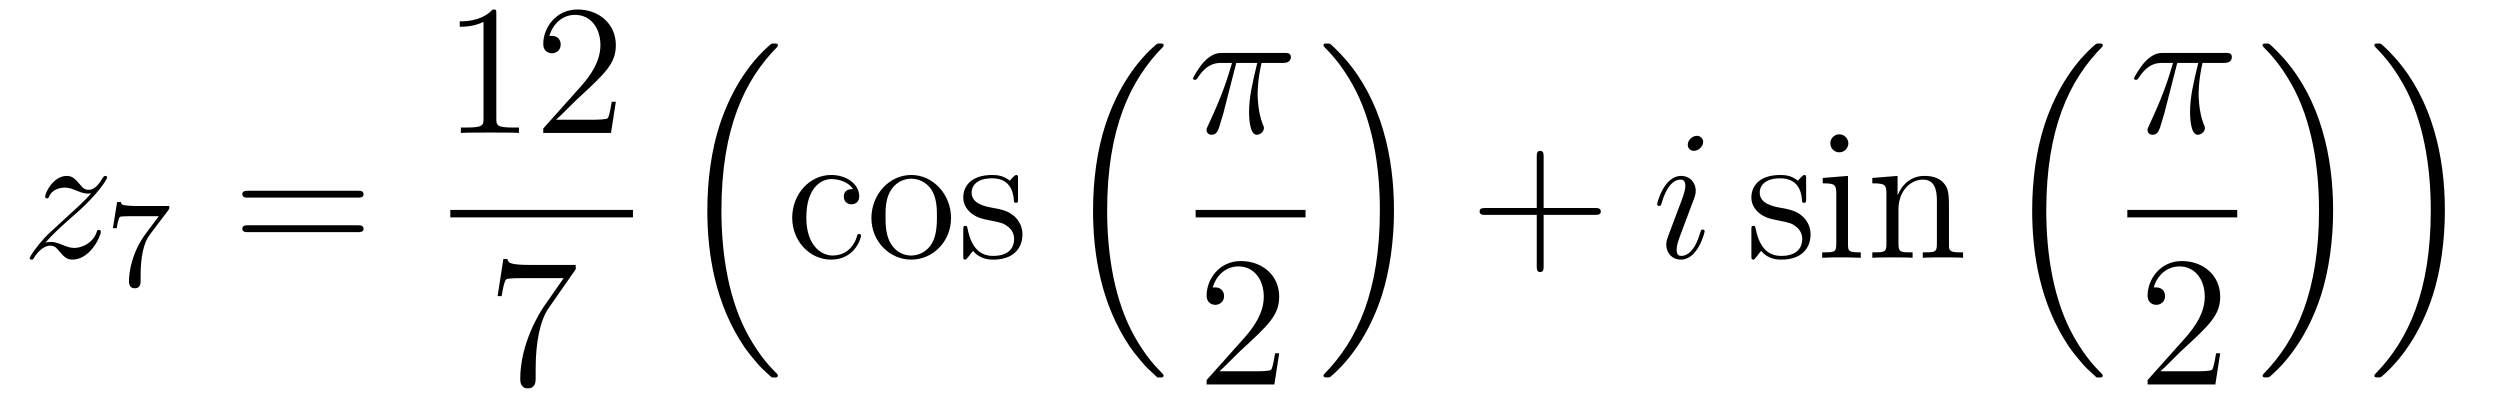
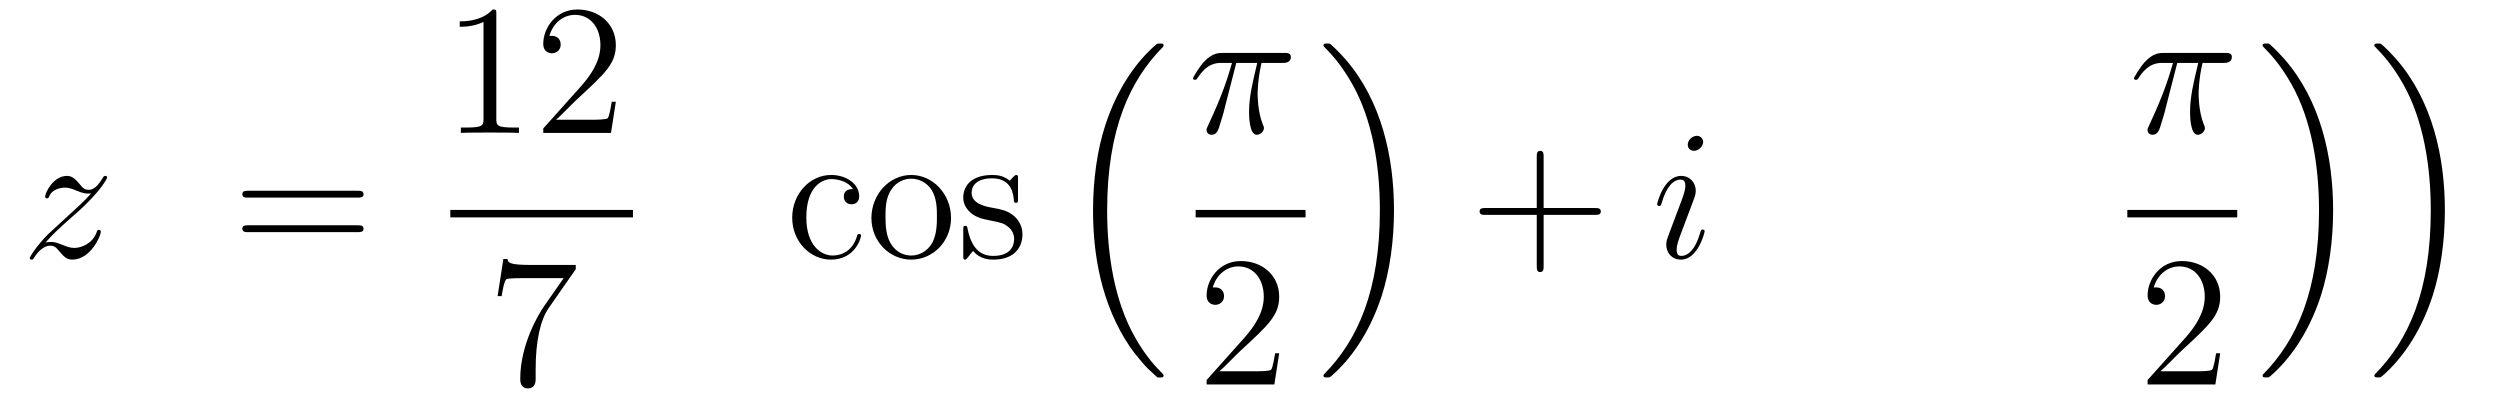
<svg xmlns="http://www.w3.org/2000/svg" height="26pt" version="1.1" viewBox="0 -26 161 26" width="161pt">
  <g id="page1">
    <g transform="matrix(1 0 0 1 -127 641)">
      <path d="M129.918 -651.368C130.432 -651.954 130.851 -652.325 131.448 -652.863C132.166 -653.484 132.476 -653.783 132.644 -653.962C133.481 -654.787 133.899 -655.481 133.899 -655.576C133.899 -655.672 133.803 -655.672 133.779 -655.672C133.696 -655.672 133.672 -655.624 133.612 -655.54C133.313 -655.026 133.026 -654.775 132.715 -654.775C132.464 -654.775 132.333 -654.883 132.106 -655.17C131.855 -655.468 131.652 -655.672 131.305 -655.672C130.432 -655.672 129.906 -654.584 129.906 -654.333C129.906 -654.297 129.918 -654.225 130.026 -654.225C130.121 -654.225 130.133 -654.273 130.169 -654.357C130.373 -654.835 130.946 -654.919 131.173 -654.919C131.424 -654.919 131.663 -654.835 131.914 -654.727C132.369 -654.536 132.56 -654.536 132.68 -654.536C132.763 -654.536 132.811 -654.536 132.871 -654.548C132.476 -654.082 131.831 -653.508 131.293 -653.018L130.086 -651.906C129.356 -651.165 128.914 -650.46 128.914 -650.376C128.914 -650.304 128.974 -650.28 129.046 -650.28C129.117 -650.28 129.129 -650.292 129.213 -650.436C129.404 -650.735 129.787 -651.177 130.229 -651.177C130.48 -651.177 130.6 -651.093 130.839 -650.794C131.066 -650.532 131.269 -650.28 131.652 -650.28C132.823 -650.28 133.493 -651.799 133.493 -652.073C133.493 -652.121 133.481 -652.193 133.361 -652.193C133.265 -652.193 133.253 -652.145 133.218 -652.026C132.954 -651.32 132.249 -651.033 131.783 -651.033C131.532 -651.033 131.293 -651.117 131.042 -651.225C130.564 -651.416 130.432 -651.416 130.277 -651.416C130.157 -651.416 130.026 -651.416 129.918 -651.368Z" fill-rule="evenodd" />
-       <path d="M137.832 -653.453C137.904 -653.54 137.904 -653.556 137.904 -653.732H135.88C135.681 -653.732 135.433 -653.74 135.234 -653.756C134.82 -653.787 134.812 -653.859 134.788 -653.987H134.541L134.27 -652.305H134.517C134.533 -652.425 134.621 -652.975 134.732 -653.038C134.82 -653.078 135.417 -653.078 135.537 -653.078H137.226L136.406 -651.978C135.497 -650.767 135.306 -649.508 135.306 -648.879C135.306 -648.799 135.306 -648.433 135.681 -648.433C136.055 -648.433 136.055 -648.791 136.055 -648.887V-649.269C136.055 -650.417 136.246 -651.357 136.637 -651.875L137.832 -653.453Z" fill-rule="evenodd" />
      <path d="M150.029 -654.273C150.196 -654.273 150.412 -654.273 150.412 -654.488C150.412 -654.715 150.208 -654.715 150.029 -654.715H142.988C142.821 -654.715 142.606 -654.715 142.606 -654.5C142.606 -654.273 142.809 -654.273 142.988 -654.273H150.029ZM150.029 -652.05C150.196 -652.05 150.412 -652.05 150.412 -652.265C150.412 -652.492 150.208 -652.492 150.029 -652.492H142.988C142.821 -652.492 142.606 -652.492 142.606 -652.277C142.606 -652.05 142.809 -652.05 142.988 -652.05H150.029Z" fill-rule="evenodd" />
      <path d="M158.963 -666.102C158.963 -666.378 158.963 -666.389 158.724 -666.389C158.437 -666.067 157.839 -665.624 156.608 -665.624V-665.278C156.883 -665.278 157.48 -665.278 158.138 -665.588V-659.36C158.138 -658.93 158.102 -658.787 157.05 -658.787H156.68V-658.44C157.002 -658.464 158.162 -658.464 158.556 -658.464C158.951 -658.464 160.098 -658.464 160.421 -658.44V-658.787H160.051C158.999 -658.787 158.963 -658.93 158.963 -659.36V-666.102ZM166.66 -660.448H166.397C166.361 -660.245 166.265 -659.587 166.146 -659.396C166.062 -659.289 165.381 -659.289 165.022 -659.289H162.811C163.133 -659.564 163.862 -660.329 164.173 -660.616C165.99 -662.289 166.66 -662.911 166.66 -664.094C166.66 -665.469 165.572 -666.389 164.185 -666.389C162.799 -666.389 161.986 -665.206 161.986 -664.178C161.986 -663.568 162.512 -663.568 162.547 -663.568C162.799 -663.568 163.109 -663.747 163.109 -664.13C163.109 -664.465 162.882 -664.692 162.547 -664.692C162.44 -664.692 162.416 -664.692 162.38 -664.68C162.607 -665.493 163.253 -666.043 164.03 -666.043C165.046 -666.043 165.667 -665.194 165.667 -664.094C165.667 -663.078 165.082 -662.193 164.401 -661.428L161.986 -658.727V-658.44H166.349L166.66 -660.448Z" fill-rule="evenodd" />
      <path d="M156 -653H167.762V-653.481H156" />
      <path d="M164.078 -649.663V-649.938H161.197C159.751 -649.938 159.727 -650.094 159.679 -650.321H159.416L159.046 -647.93H159.308C159.344 -648.145 159.452 -648.887 159.608 -649.018C159.703 -649.09 160.6 -649.09 160.767 -649.09H163.301L162.034 -647.273C161.711 -646.807 160.504 -644.846 160.504 -642.599C160.504 -642.467 160.504 -641.989 160.994 -641.989C161.496 -641.989 161.496 -642.455 161.496 -642.611V-643.208C161.496 -644.989 161.783 -646.376 162.345 -647.177L164.078 -649.663Z" fill-rule="evenodd" />
-       <path d="M176.556 -642.824C176.58 -642.812 176.688 -642.693 176.7 -642.693H176.963C176.999 -642.693 177.094 -642.705 177.094 -642.812C177.094 -642.86 177.07 -642.884 177.047 -642.92C176.616 -643.35 175.971 -644.008 175.229 -645.323C173.938 -647.618 173.46 -650.571 173.46 -653.439C173.46 -658.747 174.967 -661.867 177.058 -663.983C177.094 -664.019 177.094 -664.055 177.094 -664.079C177.094 -664.198 177.011 -664.198 176.867 -664.198C176.712 -664.198 176.688 -664.198 176.58 -664.102C175.445 -663.122 174.166 -661.461 173.341 -658.938C172.827 -657.36 172.552 -655.436 172.552 -653.452C172.552 -650.618 173.066 -647.415 174.942 -644.641C175.265 -644.175 175.707 -643.685 175.707 -643.673C175.827 -643.53 175.994 -643.338 176.09 -643.255L176.556 -642.824Z" fill-rule="evenodd" />
      <path d="M181.928 -654.823C181.784 -654.823 181.342 -654.823 181.342 -654.333C181.342 -654.046 181.545 -653.843 181.832 -653.843C182.107 -653.843 182.334 -654.01 182.334 -654.357C182.334 -655.158 181.497 -655.732 180.529 -655.732C179.13 -655.732 178.018 -654.488 178.018 -652.982C178.018 -651.452 179.166 -650.28 180.517 -650.28C182.095 -650.28 182.453 -651.715 182.453 -651.822S182.37 -651.93 182.334 -651.93C182.226 -651.93 182.214 -651.894 182.178 -651.751C181.915 -650.902 181.27 -650.543 180.624 -650.543C179.895 -650.543 178.927 -651.177 178.927 -652.994C178.927 -654.978 179.943 -655.468 180.541 -655.468C180.995 -655.468 181.653 -655.289 181.928 -654.823ZM188.247 -652.958C188.247 -654.5 187.075 -655.732 185.689 -655.732C184.254 -655.732 183.119 -654.464 183.119 -652.958C183.119 -651.428 184.314 -650.28 185.677 -650.28C187.087 -650.28 188.247 -651.452 188.247 -652.958ZM185.689 -650.543C185.247 -650.543 184.708 -650.735 184.362 -651.32C184.039 -651.858 184.027 -652.564 184.027 -653.066C184.027 -653.52 184.027 -654.249 184.398 -654.787C184.732 -655.301 185.258 -655.492 185.677 -655.492C186.143 -655.492 186.645 -655.277 186.968 -654.811C187.338 -654.261 187.338 -653.508 187.338 -653.066C187.338 -652.647 187.338 -651.906 187.027 -651.344C186.693 -650.771 186.143 -650.543 185.689 -650.543ZM192.56 -655.457C192.56 -655.672 192.56 -655.732 192.442 -655.732C192.346 -655.732 192.119 -655.468 192.035 -655.361C191.664 -655.66 191.294 -655.732 190.911 -655.732C189.465 -655.732 189.034 -654.942 189.034 -654.285C189.034 -654.153 189.034 -653.735 189.489 -653.317C189.871 -652.982 190.278 -652.898 190.827 -652.791C191.485 -652.659 191.64 -652.623 191.939 -652.384C192.155 -652.205 192.31 -651.942 192.31 -651.607C192.31 -651.093 192.011 -650.52 190.959 -650.52C190.17 -650.52 189.596 -650.974 189.333 -652.169C189.285 -652.384 189.285 -652.396 189.273 -652.408C189.249 -652.456 189.202 -652.456 189.166 -652.456C189.034 -652.456 189.034 -652.396 189.034 -652.181V-650.555C189.034 -650.34 189.034 -650.28 189.154 -650.28C189.214 -650.28 189.225 -650.292 189.429 -650.543C189.489 -650.627 189.489 -650.651 189.668 -650.842C190.122 -650.28 190.768 -650.28 190.971 -650.28C192.226 -650.28 192.847 -650.974 192.847 -651.918C192.847 -652.564 192.454 -652.946 192.346 -653.054C191.915 -653.424 191.593 -653.496 190.804 -653.64C190.445 -653.711 189.572 -653.879 189.572 -654.596C189.572 -654.967 189.823 -655.516 190.899 -655.516C192.202 -655.516 192.274 -654.405 192.298 -654.034C192.31 -653.938 192.394 -653.938 192.43 -653.938C192.56 -653.938 192.56 -653.998 192.56 -654.213V-655.457Z" fill-rule="evenodd" />
      <path d="M201.396 -642.824C201.42 -642.812 201.528 -642.693 201.54 -642.693H201.803C201.839 -642.693 201.935 -642.705 201.935 -642.812C201.935 -642.86 201.911 -642.884 201.887 -642.92C201.456 -643.35 200.81 -644.008 200.069 -645.323C198.779 -647.618 198.3 -650.571 198.3 -653.439C198.3 -658.747 199.806 -661.867 201.899 -663.983C201.935 -664.019 201.935 -664.055 201.935 -664.079C201.935 -664.198 201.851 -664.198 201.707 -664.198C201.552 -664.198 201.528 -664.198 201.42 -664.102C200.285 -663.122 199.006 -661.461 198.181 -658.938C197.666 -657.36 197.392 -655.436 197.392 -653.452C197.392 -650.618 197.905 -647.415 199.782 -644.641C200.105 -644.175 200.548 -643.685 200.548 -643.673C200.668 -643.53 200.834 -643.338 200.93 -643.255L201.396 -642.824Z" fill-rule="evenodd" />
      <path d="M206.616 -662.947H207.967C207.644 -661.608 207.44 -660.735 207.44 -659.779C207.44 -659.612 207.44 -658.32 207.931 -658.32C208.182 -658.32 208.397 -658.548 208.397 -658.751C208.397 -658.811 208.397 -658.834 208.314 -659.014C207.991 -659.839 207.991 -660.867 207.991 -660.95C207.991 -661.022 207.991 -661.871 208.242 -662.947H209.581C209.736 -662.947 210.131 -662.947 210.131 -663.329C210.131 -663.592 209.904 -663.592 209.688 -663.592H205.756C205.481 -663.592 205.074 -663.592 204.524 -663.007C204.214 -662.66 203.831 -662.026 203.831 -661.954C203.831 -661.883 203.891 -661.859 203.962 -661.859C204.046 -661.859 204.058 -661.895 204.118 -661.967C204.739 -662.947 205.361 -662.947 205.66 -662.947H206.341C206.078 -662.05 205.78 -661.01 204.799 -658.918C204.703 -658.727 204.703 -658.703 204.703 -658.631C204.703 -658.38 204.919 -658.32 205.026 -658.32C205.373 -658.32 205.469 -658.631 205.612 -659.133C205.804 -659.743 205.804 -659.767 205.922 -660.245L206.616 -662.947Z" fill-rule="evenodd" />
      <path d="M204 -653H211.078V-653.481H204" />
      <path d="M209.38 -644.248H209.117C209.081 -644.045 208.985 -643.387 208.866 -643.196C208.782 -643.089 208.1 -643.089 207.742 -643.089H205.531C205.854 -643.364 206.582 -644.129 206.893 -644.416C208.71 -646.089 209.38 -646.711 209.38 -647.894C209.38 -649.269 208.292 -650.189 206.905 -650.189C205.519 -650.189 204.706 -649.006 204.706 -647.978C204.706 -647.368 205.232 -647.368 205.267 -647.368C205.519 -647.368 205.829 -647.547 205.829 -647.93C205.829 -648.265 205.602 -648.492 205.267 -648.492C205.16 -648.492 205.136 -648.492 205.1 -648.48C205.327 -649.293 205.973 -649.843 206.75 -649.843C207.766 -649.843 208.387 -648.994 208.387 -647.894C208.387 -646.878 207.802 -645.993 207.121 -645.228L204.706 -642.527V-642.24H209.069L209.38 -644.248Z" fill-rule="evenodd" />
      <path d="M216.773 -653.452C216.773 -656.882 215.972 -660.528 213.617 -663.218C213.45 -663.409 213.007 -663.875 212.72 -664.127C212.636 -664.198 212.612 -664.198 212.458 -664.198C212.338 -664.198 212.231 -664.198 212.231 -664.079C212.231 -664.031 212.278 -663.983 212.302 -663.959C212.708 -663.541 213.354 -662.883 214.096 -661.568C215.387 -659.273 215.864 -656.32 215.864 -653.452C215.864 -648.263 214.43 -645.096 212.278 -642.908C212.255 -642.884 212.231 -642.848 212.231 -642.812C212.231 -642.693 212.338 -642.693 212.458 -642.693C212.612 -642.693 212.636 -642.693 212.744 -642.788C213.88 -643.769 215.159 -645.43 215.984 -647.952C216.51 -649.59 216.773 -651.527 216.773 -653.452Z" fill-rule="evenodd" />
      <path d="M226.41 -653.161H229.709C229.877 -653.161 230.092 -653.161 230.092 -653.377C230.092 -653.604 229.889 -653.604 229.709 -653.604H226.41V-656.903C226.41 -657.07 226.41 -657.286 226.194 -657.286C225.967 -657.286 225.967 -657.082 225.967 -656.903V-653.604H222.668C222.5 -653.604 222.286 -653.604 222.286 -653.388C222.286 -653.161 222.488 -653.161 222.668 -653.161H225.967V-649.862C225.967 -649.695 225.967 -649.48 226.182 -649.48C226.41 -649.48 226.41 -649.683 226.41 -649.862V-653.161Z" fill-rule="evenodd" />
      <path d="M236.78 -652.109C236.78 -652.169 236.732 -652.217 236.66 -652.217C236.554 -652.217 236.542 -652.181 236.482 -651.978C236.171 -650.89 235.68 -650.52 235.286 -650.52C235.142 -650.52 234.976 -650.555 234.976 -650.914C234.976 -651.237 235.118 -651.595 235.25 -651.954L236.087 -654.177C236.123 -654.273 236.207 -654.488 236.207 -654.715C236.207 -655.218 235.848 -655.672 235.262 -655.672C234.162 -655.672 233.72 -653.938 233.72 -653.843C233.72 -653.795 233.768 -653.735 233.851 -653.735C233.959 -653.735 233.971 -653.783 234.019 -653.95C234.306 -654.954 234.76 -655.433 235.226 -655.433C235.333 -655.433 235.537 -655.421 235.537 -655.038C235.537 -654.727 235.381 -654.333 235.286 -654.07L234.449 -651.847C234.378 -651.655 234.306 -651.464 234.306 -651.249C234.306 -650.711 234.677 -650.28 235.25 -650.28C236.35 -650.28 236.78 -652.026 236.78 -652.109ZM236.684 -657.859C236.684 -658.039 236.542 -658.254 236.278 -658.254C236.003 -658.254 235.692 -657.991 235.692 -657.68C235.692 -657.381 235.944 -657.286 236.087 -657.286C236.41 -657.286 236.684 -657.596 236.684 -657.859Z" fill-rule="evenodd" />
-       <path d="M243.316 -655.457C243.316 -655.672 243.316 -655.732 243.196 -655.732C243.1 -655.732 242.873 -655.468 242.789 -655.361C242.418 -655.66 242.048 -655.732 241.666 -655.732C240.218 -655.732 239.789 -654.942 239.789 -654.285C239.789 -654.153 239.789 -653.735 240.242 -653.317C240.625 -652.982 241.032 -652.898 241.582 -652.791C242.239 -652.659 242.395 -652.623 242.694 -652.384C242.909 -652.205 243.065 -651.942 243.065 -651.607C243.065 -651.093 242.765 -650.52 241.714 -650.52C240.924 -650.52 240.35 -650.974 240.088 -652.169C240.04 -652.384 240.04 -652.396 240.028 -652.408C240.004 -652.456 239.956 -652.456 239.92 -652.456C239.789 -652.456 239.789 -652.396 239.789 -652.181V-650.555C239.789 -650.34 239.789 -650.28 239.909 -650.28C239.968 -650.28 239.98 -650.292 240.184 -650.543C240.242 -650.627 240.242 -650.651 240.422 -650.842C240.876 -650.28 241.522 -650.28 241.726 -650.28C242.981 -650.28 243.602 -650.974 243.602 -651.918C243.602 -652.564 243.208 -652.946 243.1 -653.054C242.67 -653.424 242.347 -653.496 241.558 -653.64C241.199 -653.711 240.326 -653.879 240.326 -654.596C240.326 -654.967 240.577 -655.516 241.654 -655.516C242.957 -655.516 243.029 -654.405 243.052 -654.034C243.065 -653.938 243.148 -653.938 243.184 -653.938C243.316 -653.938 243.316 -653.998 243.316 -654.213V-655.457ZM246.034 -657.764C246.034 -658.074 245.783 -658.349 245.448 -658.349C245.137 -658.349 244.874 -658.098 244.874 -657.776C244.874 -657.417 245.161 -657.19 245.448 -657.19C245.819 -657.19 246.034 -657.501 246.034 -657.764ZM244.385 -655.54V-655.193C245.149 -655.193 245.257 -655.122 245.257 -654.536V-651.285C245.257 -650.747 245.125 -650.747 244.349 -650.747V-650.4C244.684 -650.424 245.257 -650.424 245.604 -650.424C245.735 -650.424 246.428 -650.424 246.835 -650.4V-650.747C246.058 -650.747 246.011 -650.807 246.011 -651.273V-655.672L244.385 -655.54ZM252.514 -653.305C252.514 -654.417 252.514 -654.751 252.239 -655.134C251.892 -655.6 251.33 -655.672 250.924 -655.672C249.764 -655.672 249.31 -654.68 249.215 -654.441H249.203V-655.672L247.577 -655.54V-655.193C248.389 -655.193 248.485 -655.11 248.485 -654.524V-651.285C248.485 -650.747 248.353 -650.747 247.577 -650.747V-650.4C247.888 -650.424 248.533 -650.424 248.868 -650.424C249.215 -650.424 249.859 -650.424 250.171 -650.4V-650.747C249.406 -650.747 249.262 -650.747 249.262 -651.285V-653.508C249.262 -654.763 250.087 -655.433 250.828 -655.433C251.569 -655.433 251.736 -654.823 251.736 -654.094V-651.285C251.736 -650.747 251.605 -650.747 250.828 -650.747V-650.4C251.14 -650.424 251.784 -650.424 252.119 -650.424C252.466 -650.424 253.111 -650.424 253.422 -650.4V-650.747C252.824 -650.747 252.526 -650.747 252.514 -651.105V-653.305Z" fill-rule="evenodd" />
-       <path d="M261.876 -642.824C261.9 -642.812 262.008 -642.693 262.02 -642.693H262.283C262.319 -642.693 262.415 -642.705 262.415 -642.812C262.415 -642.86 262.391 -642.884 262.367 -642.92C261.936 -643.35 261.29 -644.008 260.549 -645.323C259.259 -647.618 258.78 -650.571 258.78 -653.439C258.78 -658.747 260.286 -661.867 262.379 -663.983C262.415 -664.019 262.415 -664.055 262.415 -664.079C262.415 -664.198 262.331 -664.198 262.187 -664.198C262.032 -664.198 262.008 -664.198 261.9 -664.102C260.765 -663.122 259.486 -661.461 258.661 -658.938C258.146 -657.36 257.872 -655.436 257.872 -653.452C257.872 -650.618 258.385 -647.415 260.262 -644.641C260.585 -644.175 261.028 -643.685 261.028 -643.673C261.148 -643.53 261.314 -643.338 261.41 -643.255L261.876 -642.824Z" fill-rule="evenodd" />
      <path d="M267.216 -662.947H268.567C268.244 -661.608 268.04 -660.735 268.04 -659.779C268.04 -659.612 268.04 -658.32 268.531 -658.32C268.782 -658.32 268.997 -658.548 268.997 -658.751C268.997 -658.811 268.997 -658.834 268.914 -659.014C268.591 -659.839 268.591 -660.867 268.591 -660.95C268.591 -661.022 268.591 -661.871 268.842 -662.947H270.181C270.336 -662.947 270.731 -662.947 270.731 -663.329C270.731 -663.592 270.504 -663.592 270.288 -663.592H266.356C266.081 -663.592 265.674 -663.592 265.124 -663.007C264.814 -662.66 264.431 -662.026 264.431 -661.954C264.431 -661.883 264.491 -661.859 264.562 -661.859C264.646 -661.859 264.658 -661.895 264.718 -661.967C265.339 -662.947 265.961 -662.947 266.26 -662.947H266.941C266.678 -662.05 266.38 -661.01 265.399 -658.918C265.303 -658.727 265.303 -658.703 265.303 -658.631C265.303 -658.38 265.519 -658.32 265.626 -658.32C265.973 -658.32 266.069 -658.631 266.212 -659.133C266.404 -659.743 266.404 -659.767 266.522 -660.245L267.216 -662.947Z" fill-rule="evenodd" />
      <path d="M264 -653H271.078V-653.481H264" />
      <path d="M269.98 -644.248H269.717C269.681 -644.045 269.585 -643.387 269.466 -643.196C269.382 -643.089 268.7 -643.089 268.342 -643.089H266.131C266.454 -643.364 267.182 -644.129 267.493 -644.416C269.31 -646.089 269.98 -646.711 269.98 -647.894C269.98 -649.269 268.892 -650.189 267.505 -650.189C266.119 -650.189 265.306 -649.006 265.306 -647.978C265.306 -647.368 265.832 -647.368 265.867 -647.368C266.119 -647.368 266.429 -647.547 266.429 -647.93C266.429 -648.265 266.202 -648.492 265.867 -648.492C265.76 -648.492 265.736 -648.492 265.7 -648.48C265.927 -649.293 266.573 -649.843 267.35 -649.843C268.366 -649.843 268.987 -648.994 268.987 -647.894C268.987 -646.878 268.402 -645.993 267.721 -645.228L265.306 -642.527V-642.24H269.669L269.98 -644.248Z" fill-rule="evenodd" />
      <path d="M277.253 -653.452C277.253 -656.882 276.452 -660.528 274.097 -663.218C273.93 -663.409 273.487 -663.875 273.2 -664.127C273.116 -664.198 273.092 -664.198 272.938 -664.198C272.818 -664.198 272.711 -664.198 272.711 -664.079C272.711 -664.031 272.758 -663.983 272.782 -663.959C273.188 -663.541 273.834 -662.883 274.576 -661.568C275.867 -659.273 276.344 -656.32 276.344 -653.452C276.344 -648.263 274.91 -645.096 272.758 -642.908C272.735 -642.884 272.711 -642.848 272.711 -642.812C272.711 -642.693 272.818 -642.693 272.938 -642.693C273.092 -642.693 273.116 -642.693 273.224 -642.788C274.36 -643.769 275.639 -645.43 276.464 -647.952C276.99 -649.59 277.253 -651.527 277.253 -653.452Z" fill-rule="evenodd" />
      <path d="M284.45 -653.452C284.45 -656.882 283.65 -660.528 281.296 -663.218C281.128 -663.409 280.686 -663.875 280.398 -664.127C280.315 -664.198 280.291 -664.198 280.135 -664.198C280.016 -664.198 279.908 -664.198 279.908 -664.079C279.908 -664.031 279.956 -663.983 279.98 -663.959C280.386 -663.541 281.032 -662.883 281.773 -661.568C283.064 -659.273 283.542 -656.32 283.542 -653.452C283.542 -648.263 282.108 -645.096 279.956 -642.908C279.932 -642.884 279.908 -642.848 279.908 -642.812C279.908 -642.693 280.016 -642.693 280.135 -642.693C280.291 -642.693 280.315 -642.693 280.422 -642.788C281.558 -643.769 282.838 -645.43 283.662 -647.952C284.188 -649.59 284.45 -651.527 284.45 -653.452Z" fill-rule="evenodd" />
    </g>
  </g>
</svg>